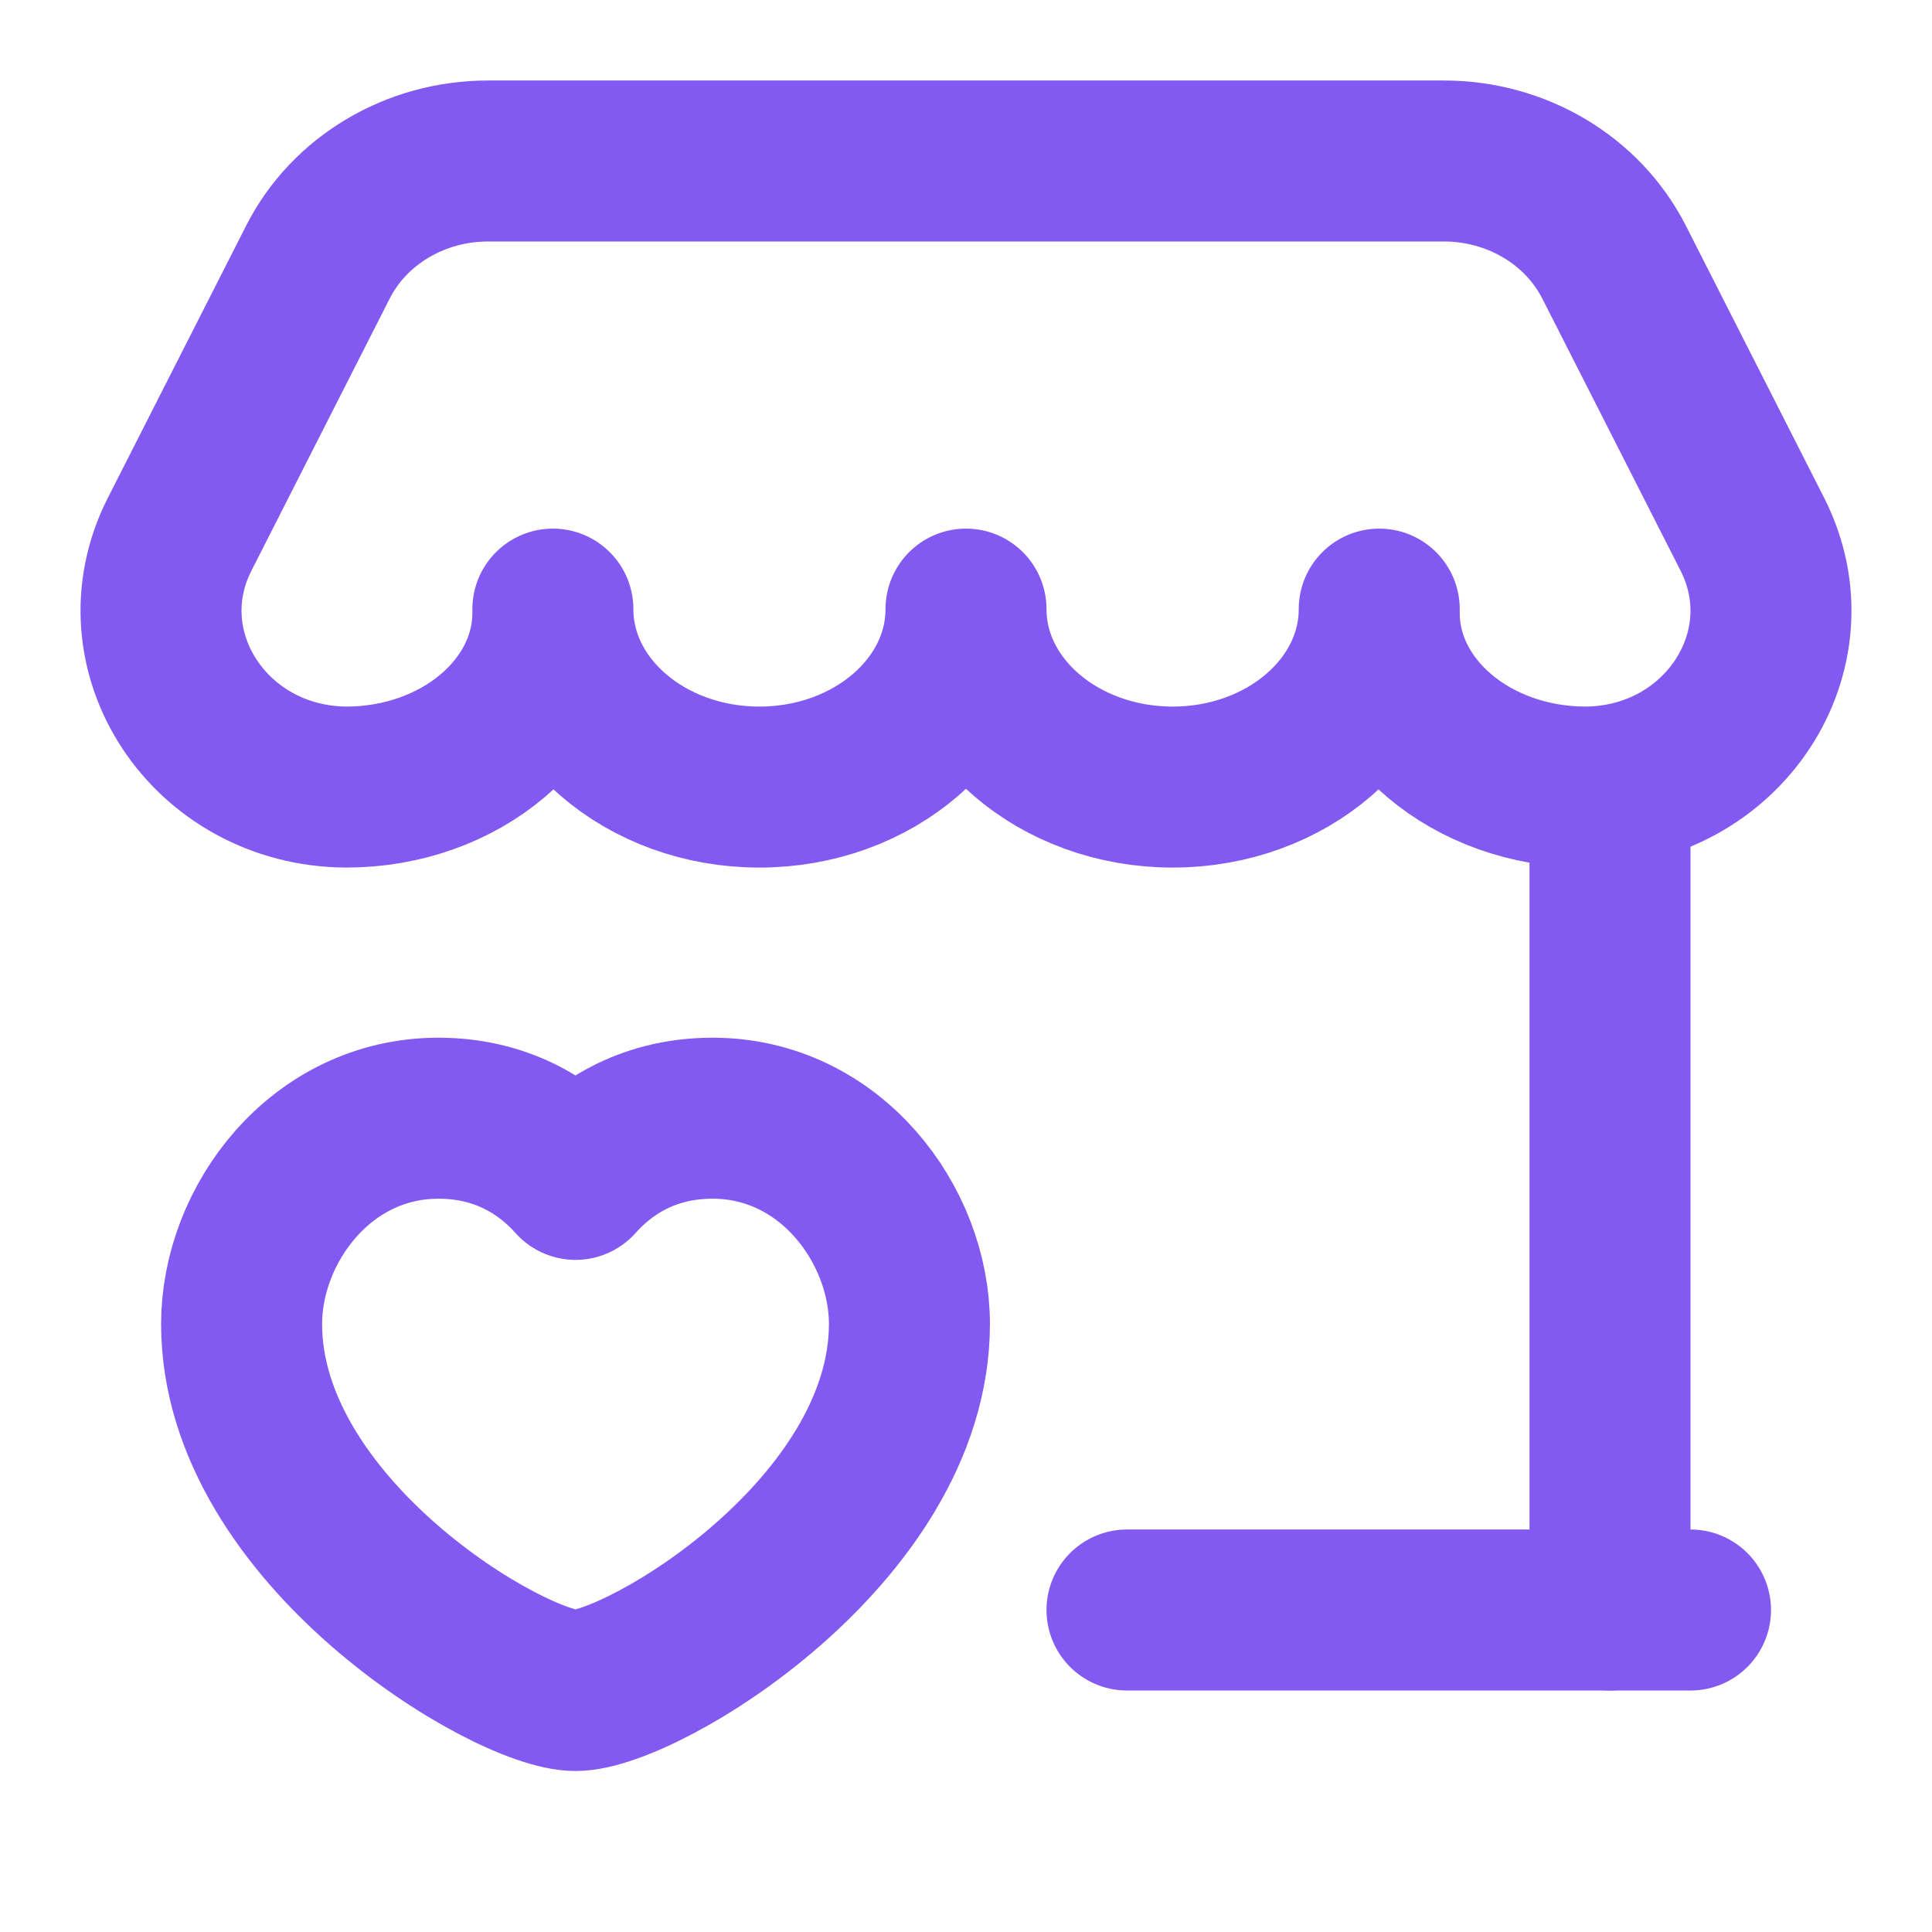
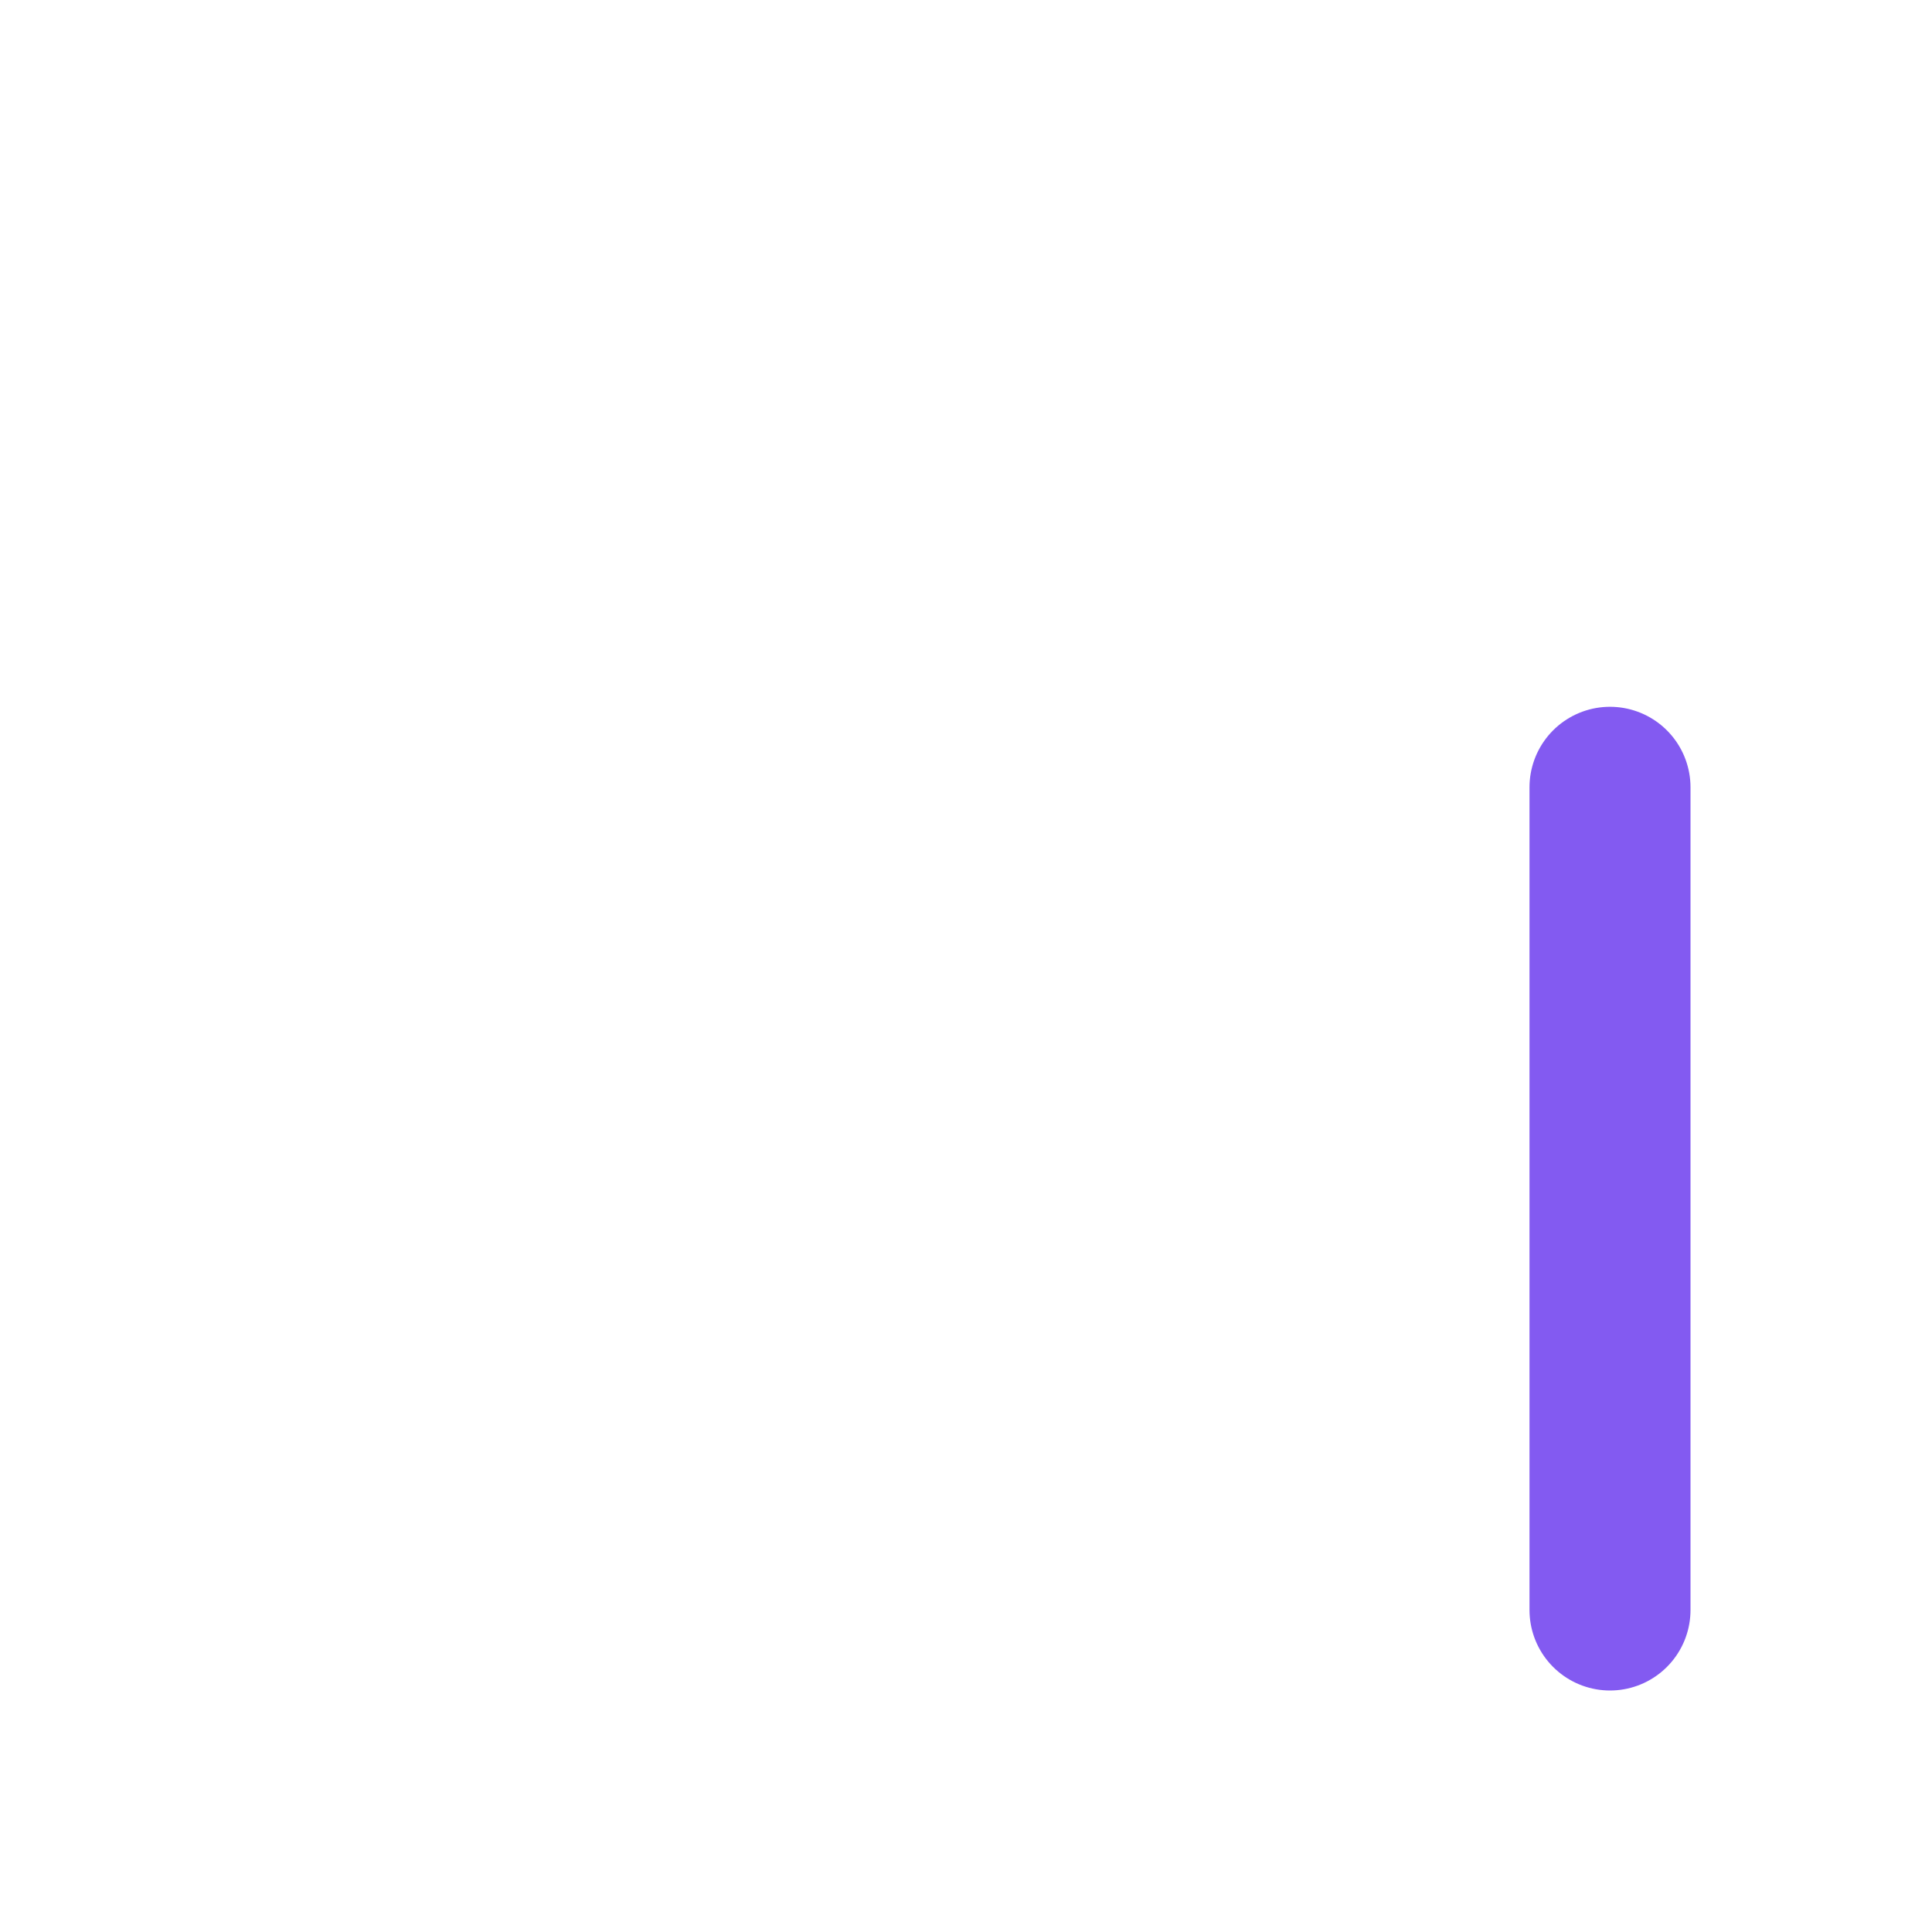
<svg xmlns="http://www.w3.org/2000/svg" width="18" height="18" viewBox="0 0 18 18" fill="none">
  <path d="M15 15V7.335" stroke="#835AF1" stroke-width="1.5" stroke-linecap="round" stroke-linejoin="round" />
-   <path fill-rule="evenodd" clip-rule="evenodd" d="M3.225 7.333C1.952 7.324 1.122 6.064 1.674 4.977L2.961 2.444C3.253 1.867 3.87 1.5 4.546 1.5H13.453C14.13 1.5 14.746 1.867 15.039 2.444L16.326 4.977C16.878 6.064 16.048 7.324 14.775 7.333C13.712 7.333 12.85 6.607 12.85 5.711V5.675C12.85 6.591 11.988 7.333 10.926 7.333C9.861 7.333 9 6.591 9 5.675C9 6.591 8.138 7.333 7.075 7.333C6.012 7.333 5.151 6.591 5.151 5.675V5.711C5.15 6.607 4.288 7.333 3.225 7.333Z" stroke="#835AF1" stroke-width="1.5" stroke-linecap="round" stroke-linejoin="round" />
-   <path d="M10.5 15H15.75" stroke="#835AF1" stroke-width="1.5" stroke-linecap="round" stroke-linejoin="round" />
-   <path fill-rule="evenodd" clip-rule="evenodd" d="M5.362 10.988C5.6 10.72 6.011 10.418 6.639 10.418C7.736 10.418 8.473 11.411 8.473 12.335C8.472 14.269 5.977 15.75 5.362 15.75C4.747 15.75 2.251 14.269 2.251 12.335C2.251 11.41 2.987 10.418 4.085 10.418C4.712 10.418 5.123 10.72 5.362 10.988Z" stroke="#835AF1" stroke-width="1.5" stroke-linecap="round" stroke-linejoin="round" />
</svg>